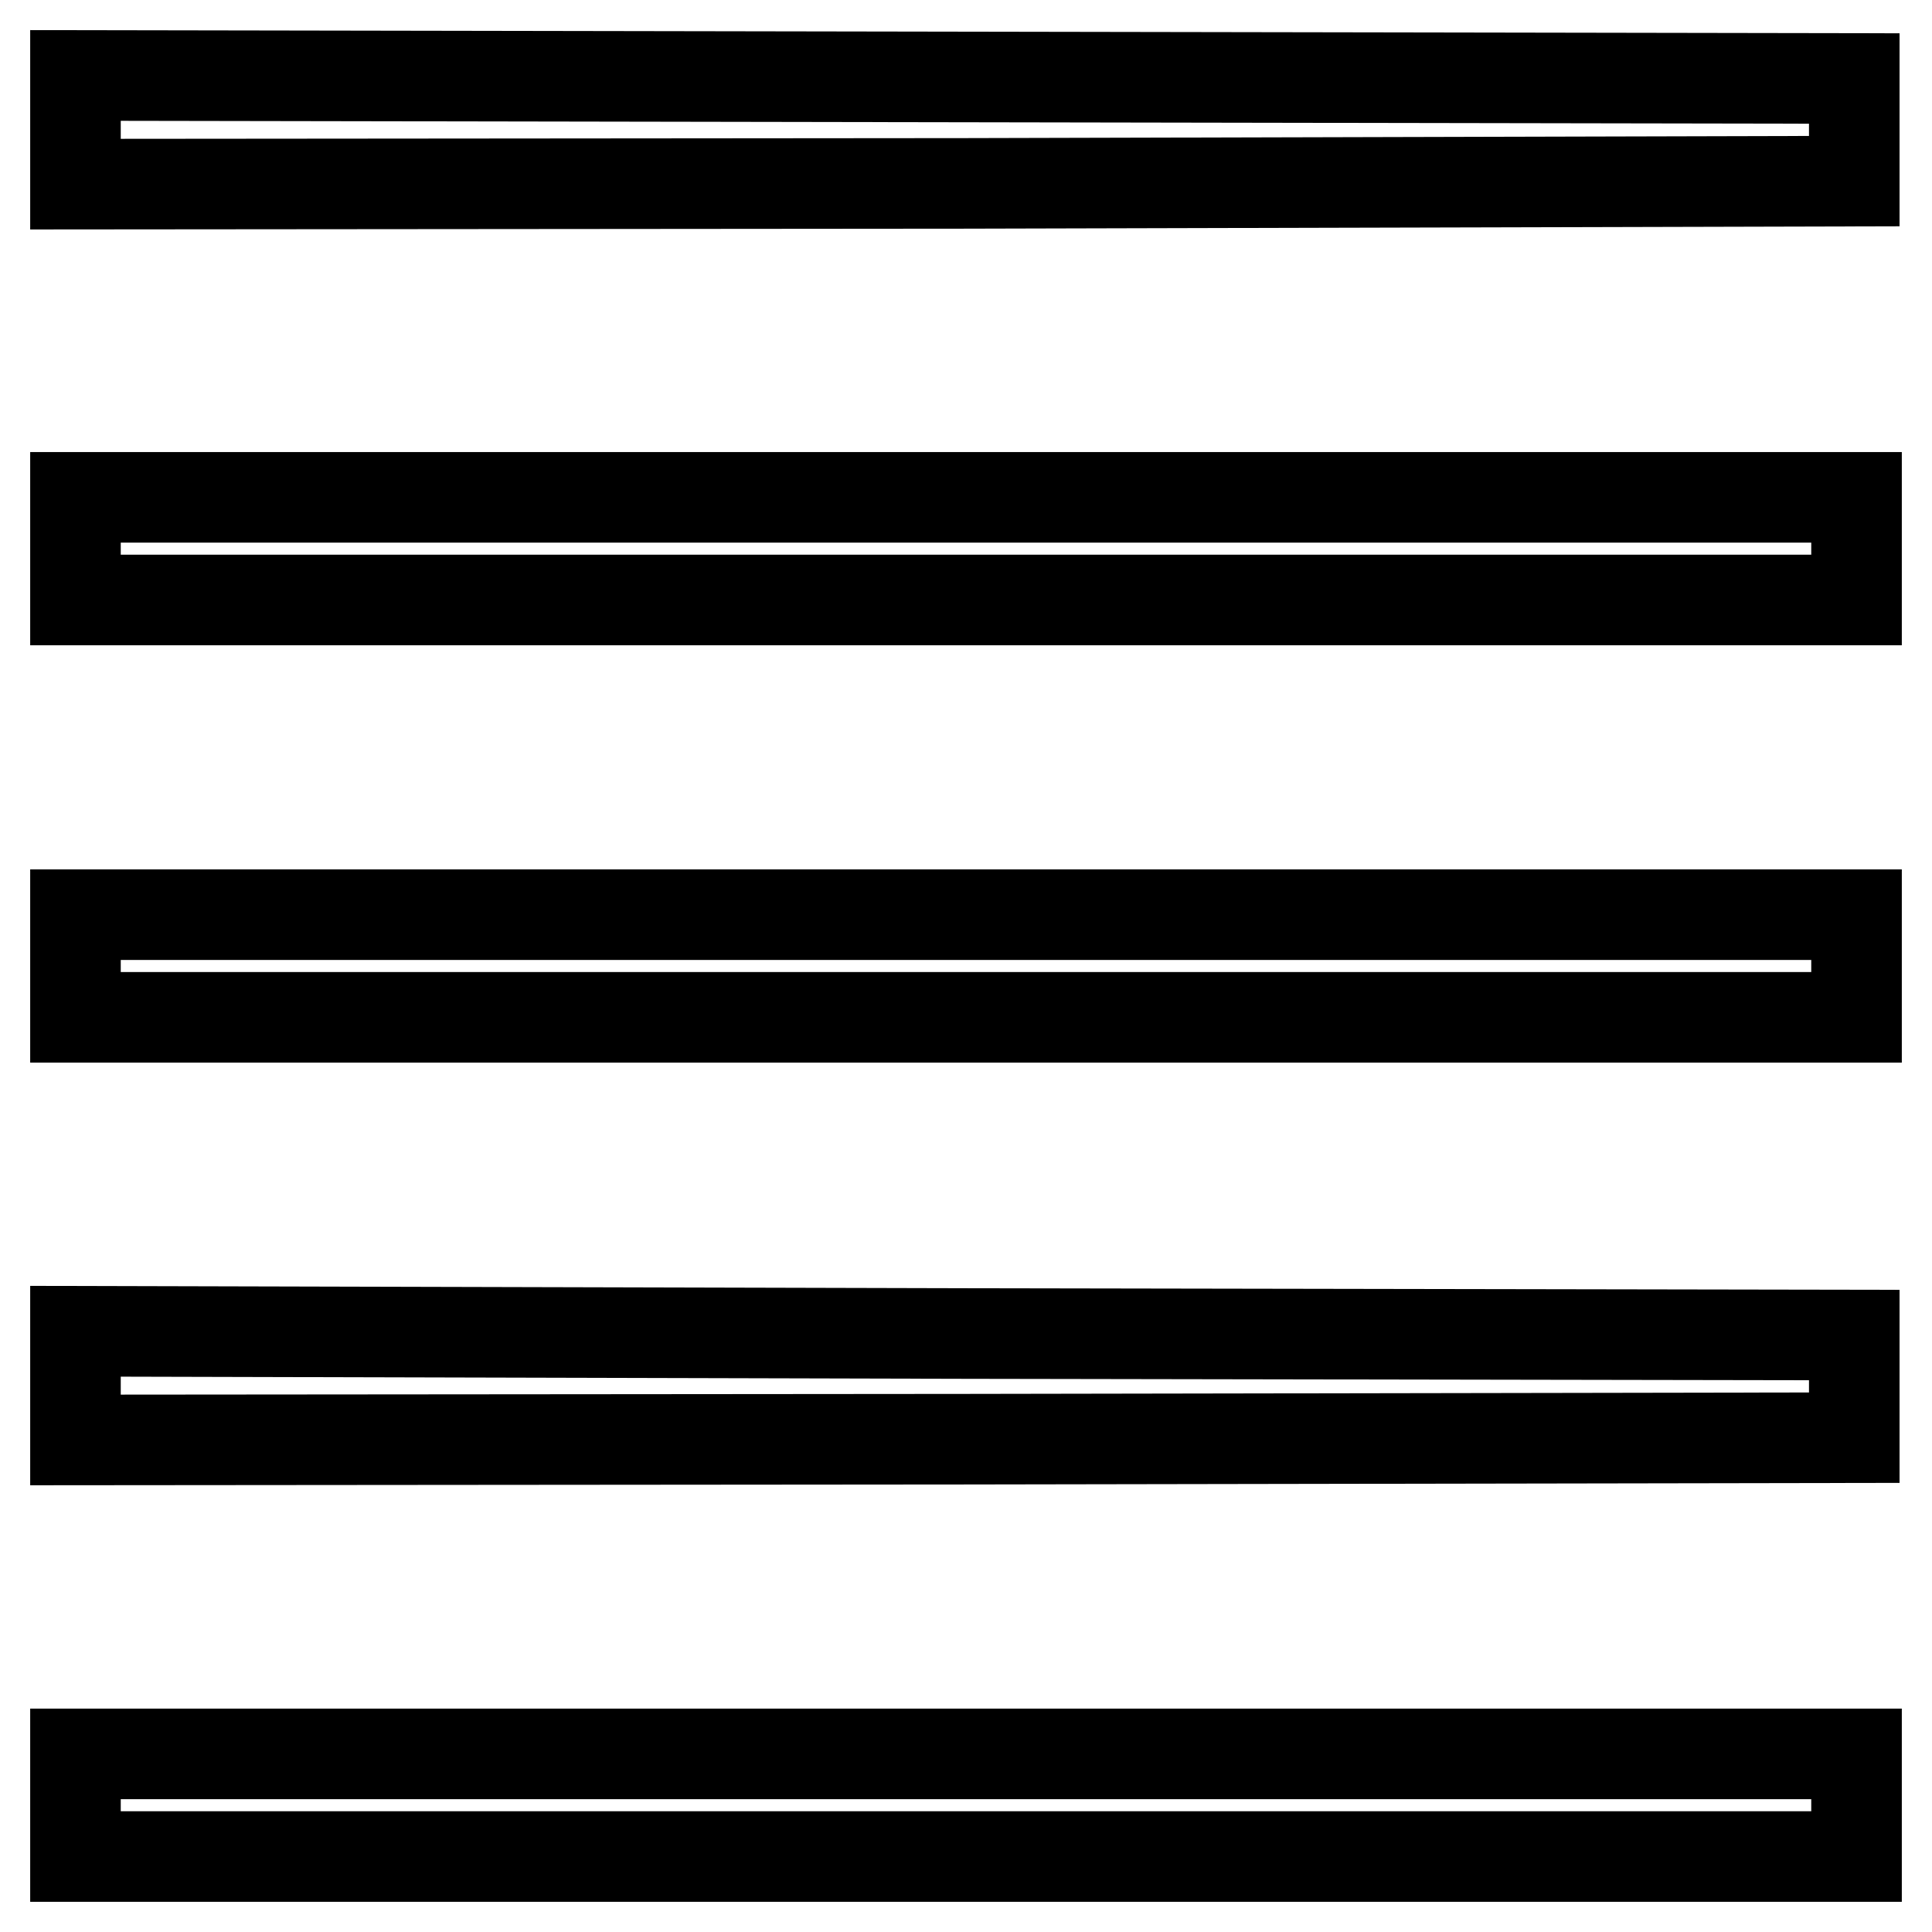
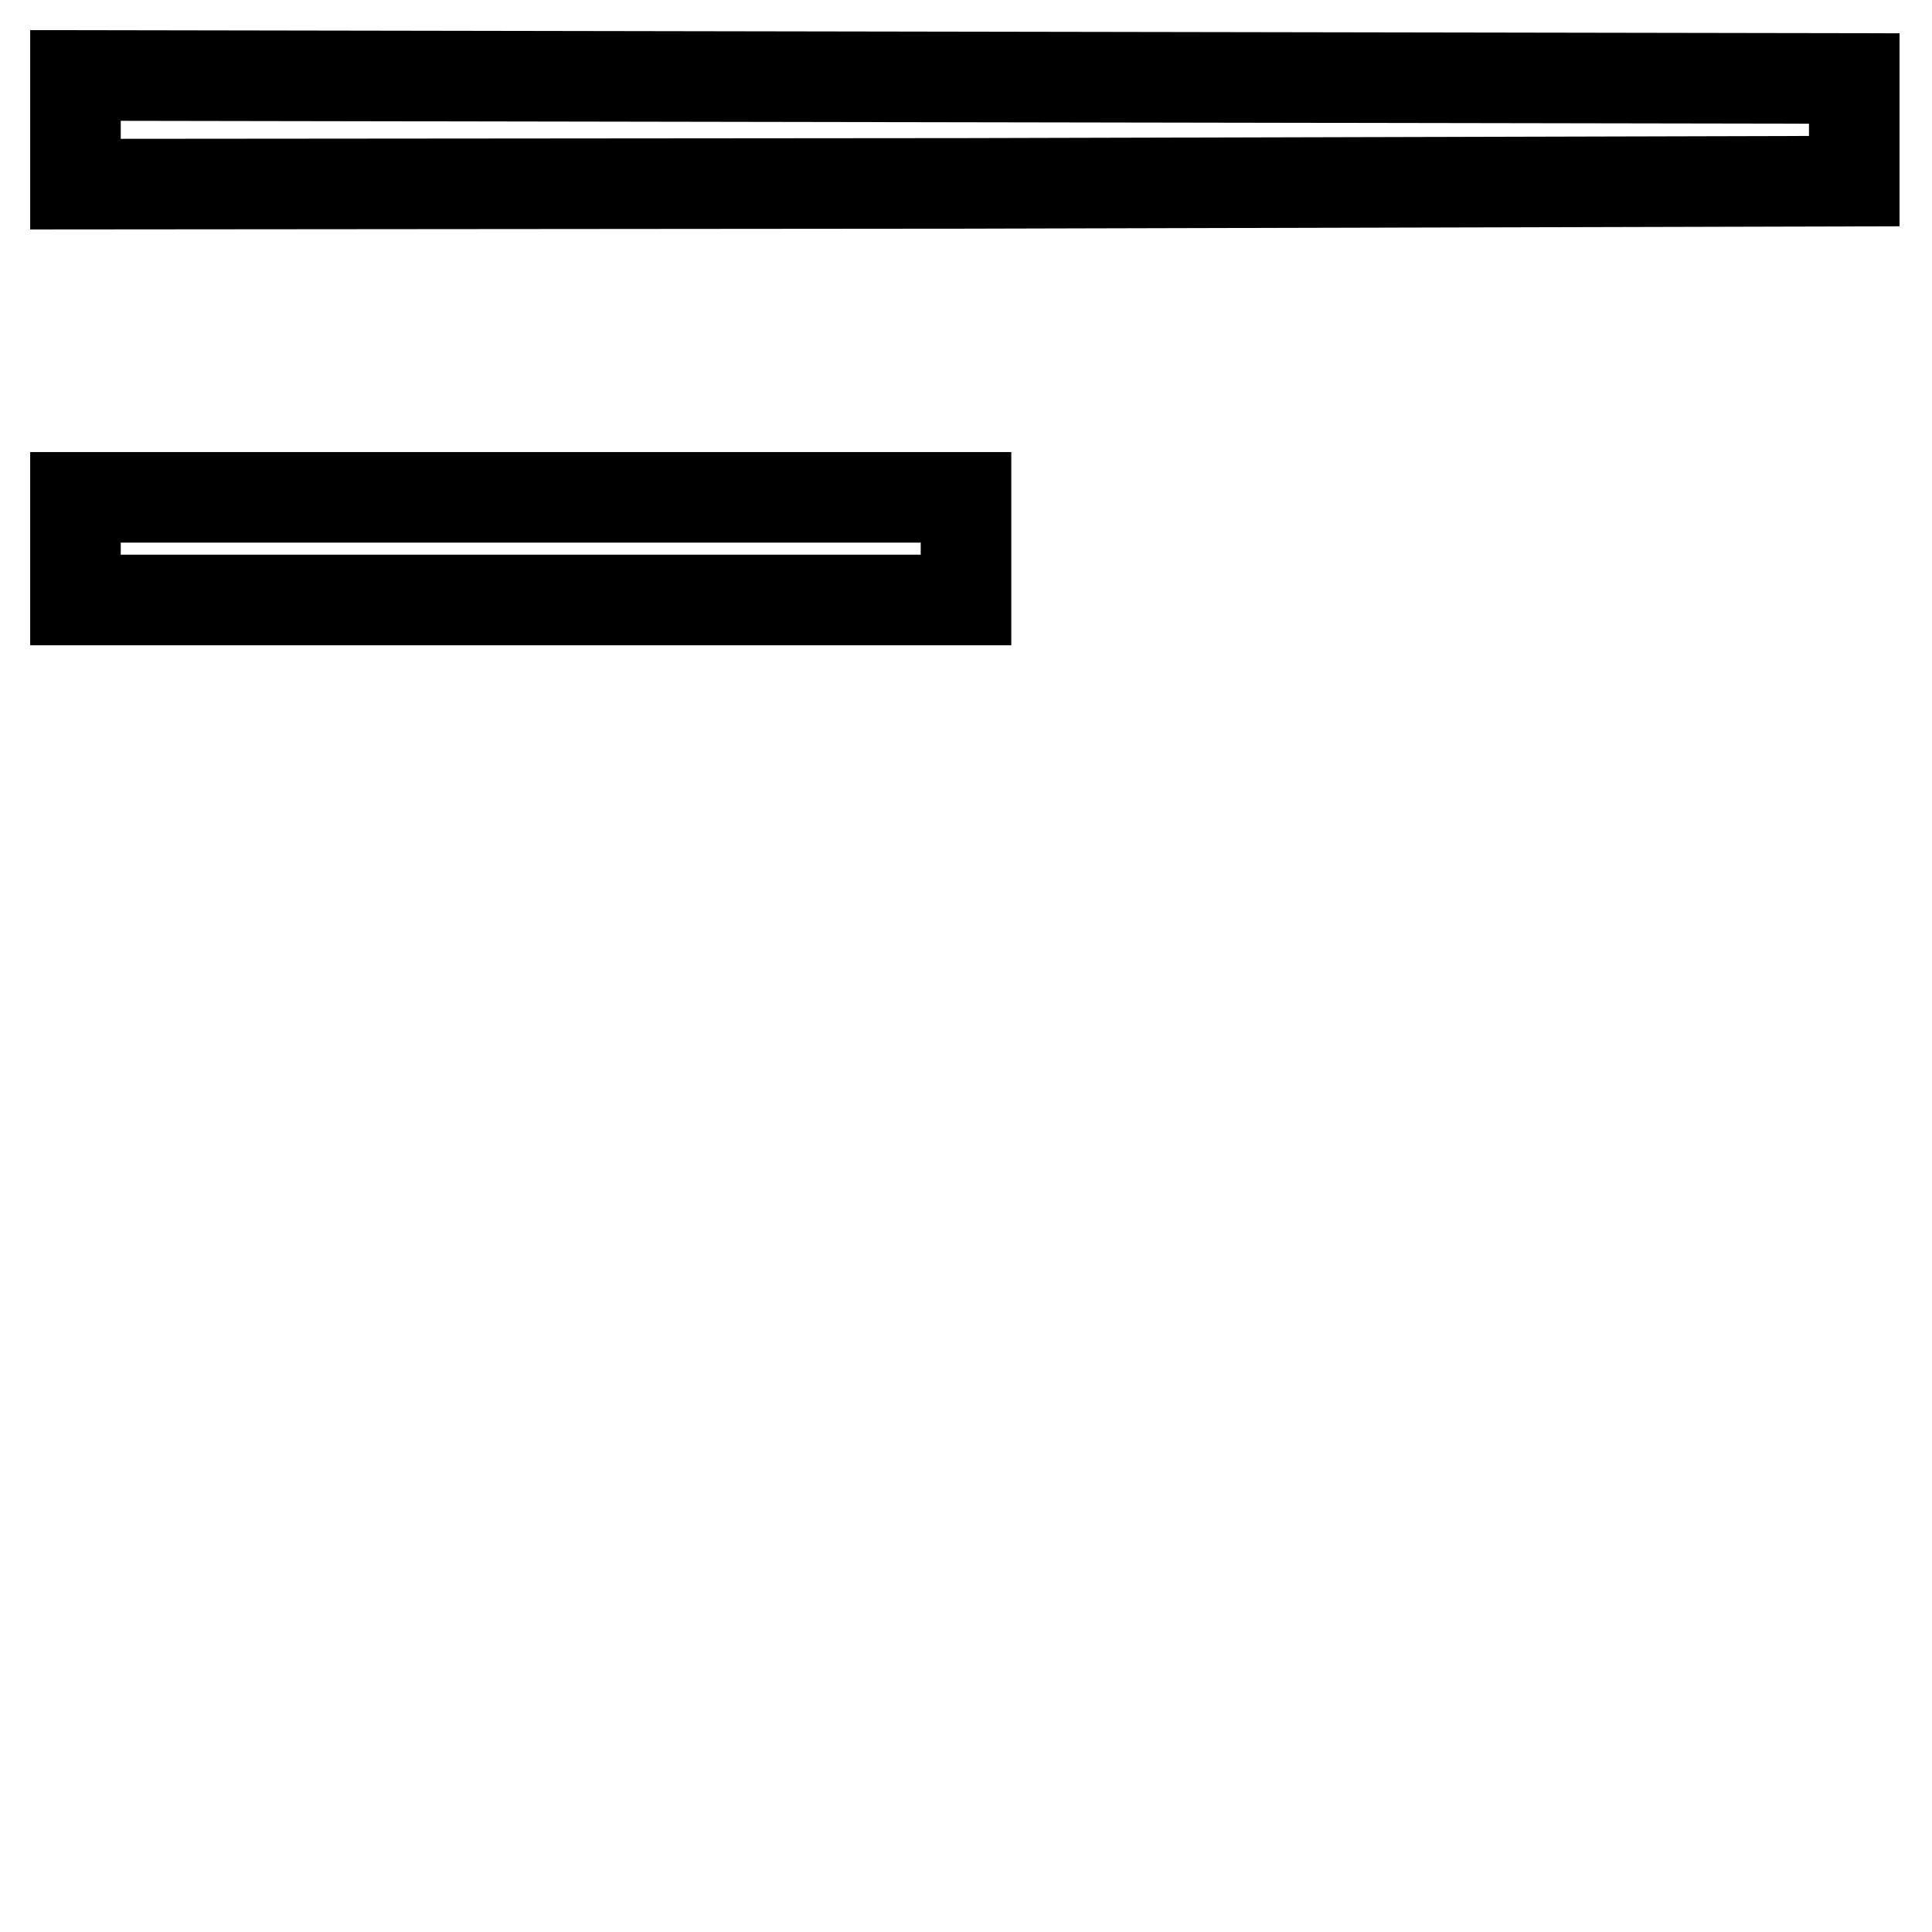
<svg xmlns="http://www.w3.org/2000/svg" version="1.1" x="0px" y="0px" viewBox="0 0 256 256" enable-background="new 0 0 256 256" xml:space="preserve">
  <g>
    <g>
      <g>
        <path stroke-width="12" fill-opacity="0" stroke="#000000" d="M10,17.2v7.2l117.9-0.1L245.7,24v-6.8v-6.8l-117.8-0.2L10,10V17.2z" />
-         <path stroke-width="12" fill-opacity="0" stroke="#000000" d="M10,72.7v6.8h118h118v-6.8v-6.8H128H10V72.7z" />
-         <path stroke-width="12" fill-opacity="0" stroke="#000000" d="M10,128v6.8h118h118V128v-6.8H128H10V128z" />
-         <path stroke-width="12" fill-opacity="0" stroke="#000000" d="M10,183.6v7.2l117.9-0.1l117.8-0.2v-6.8v-6.8l-117.8-0.2L10,176.4V183.6z" />
-         <path stroke-width="12" fill-opacity="0" stroke="#000000" d="M10,239.2v6.8h118h118v-6.8v-6.8H128H10V239.2z" />
+         <path stroke-width="12" fill-opacity="0" stroke="#000000" d="M10,72.7v6.8h118v-6.8v-6.8H128H10V72.7z" />
      </g>
    </g>
  </g>
</svg>